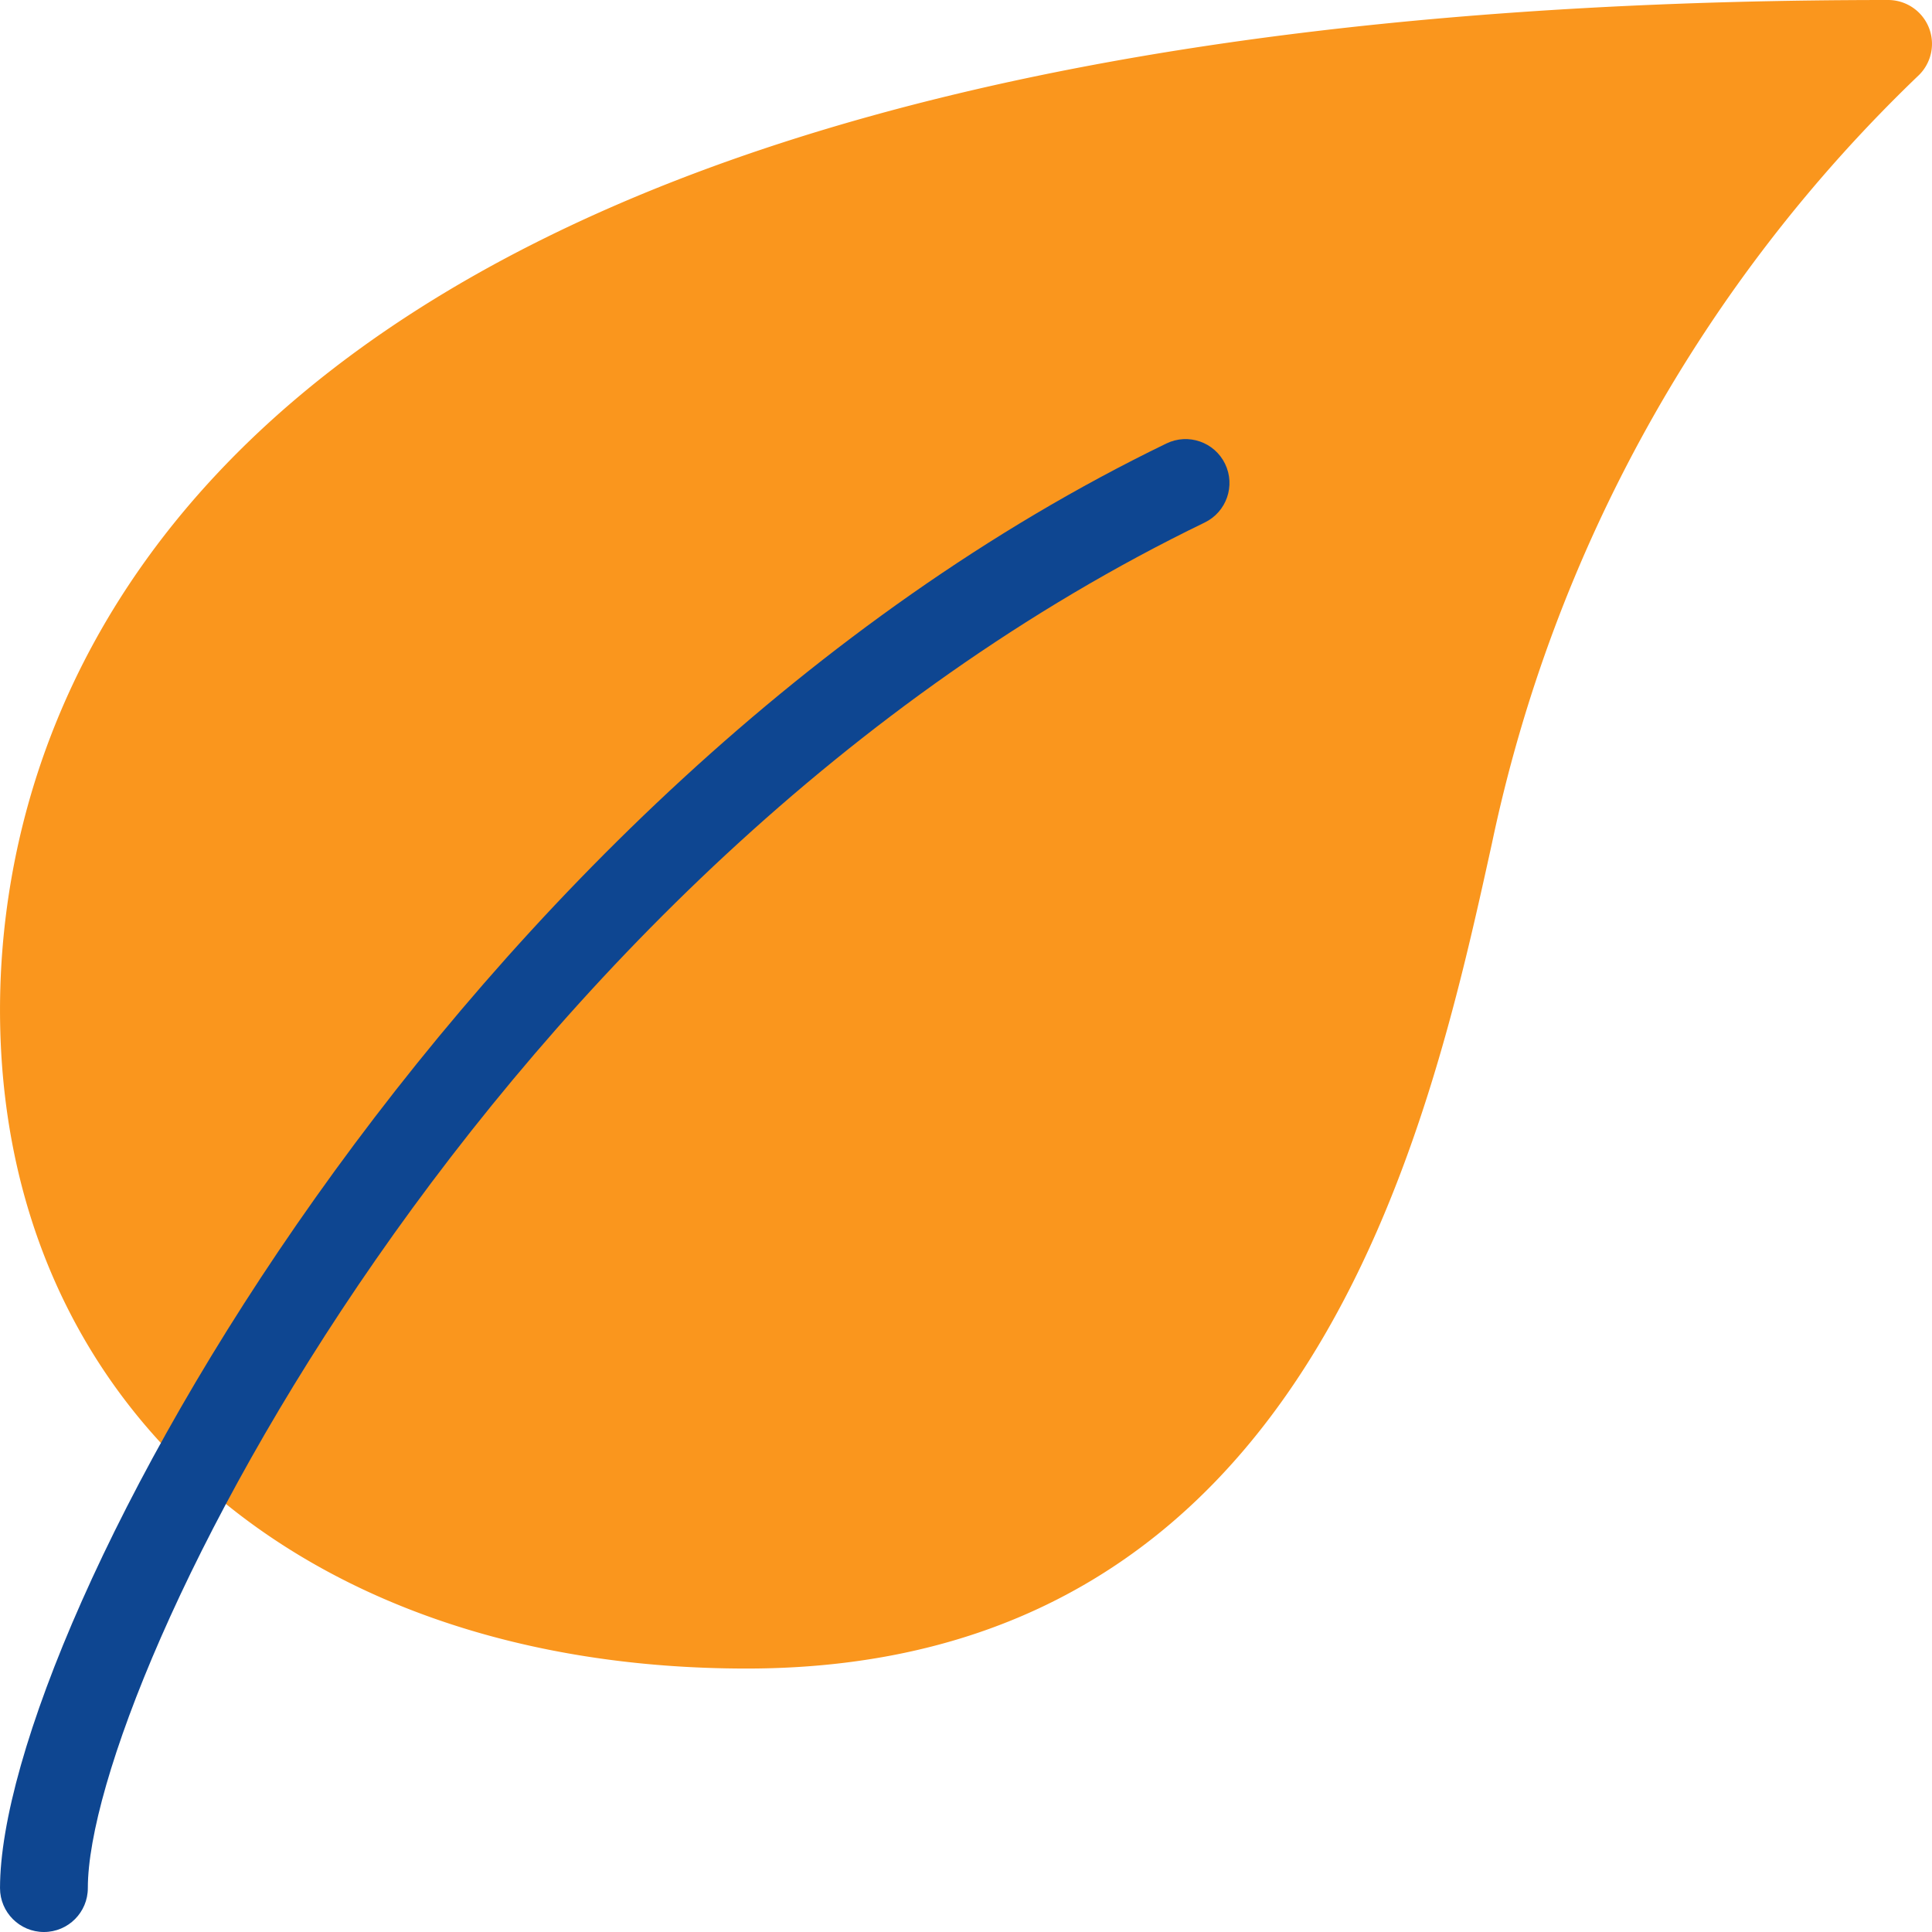
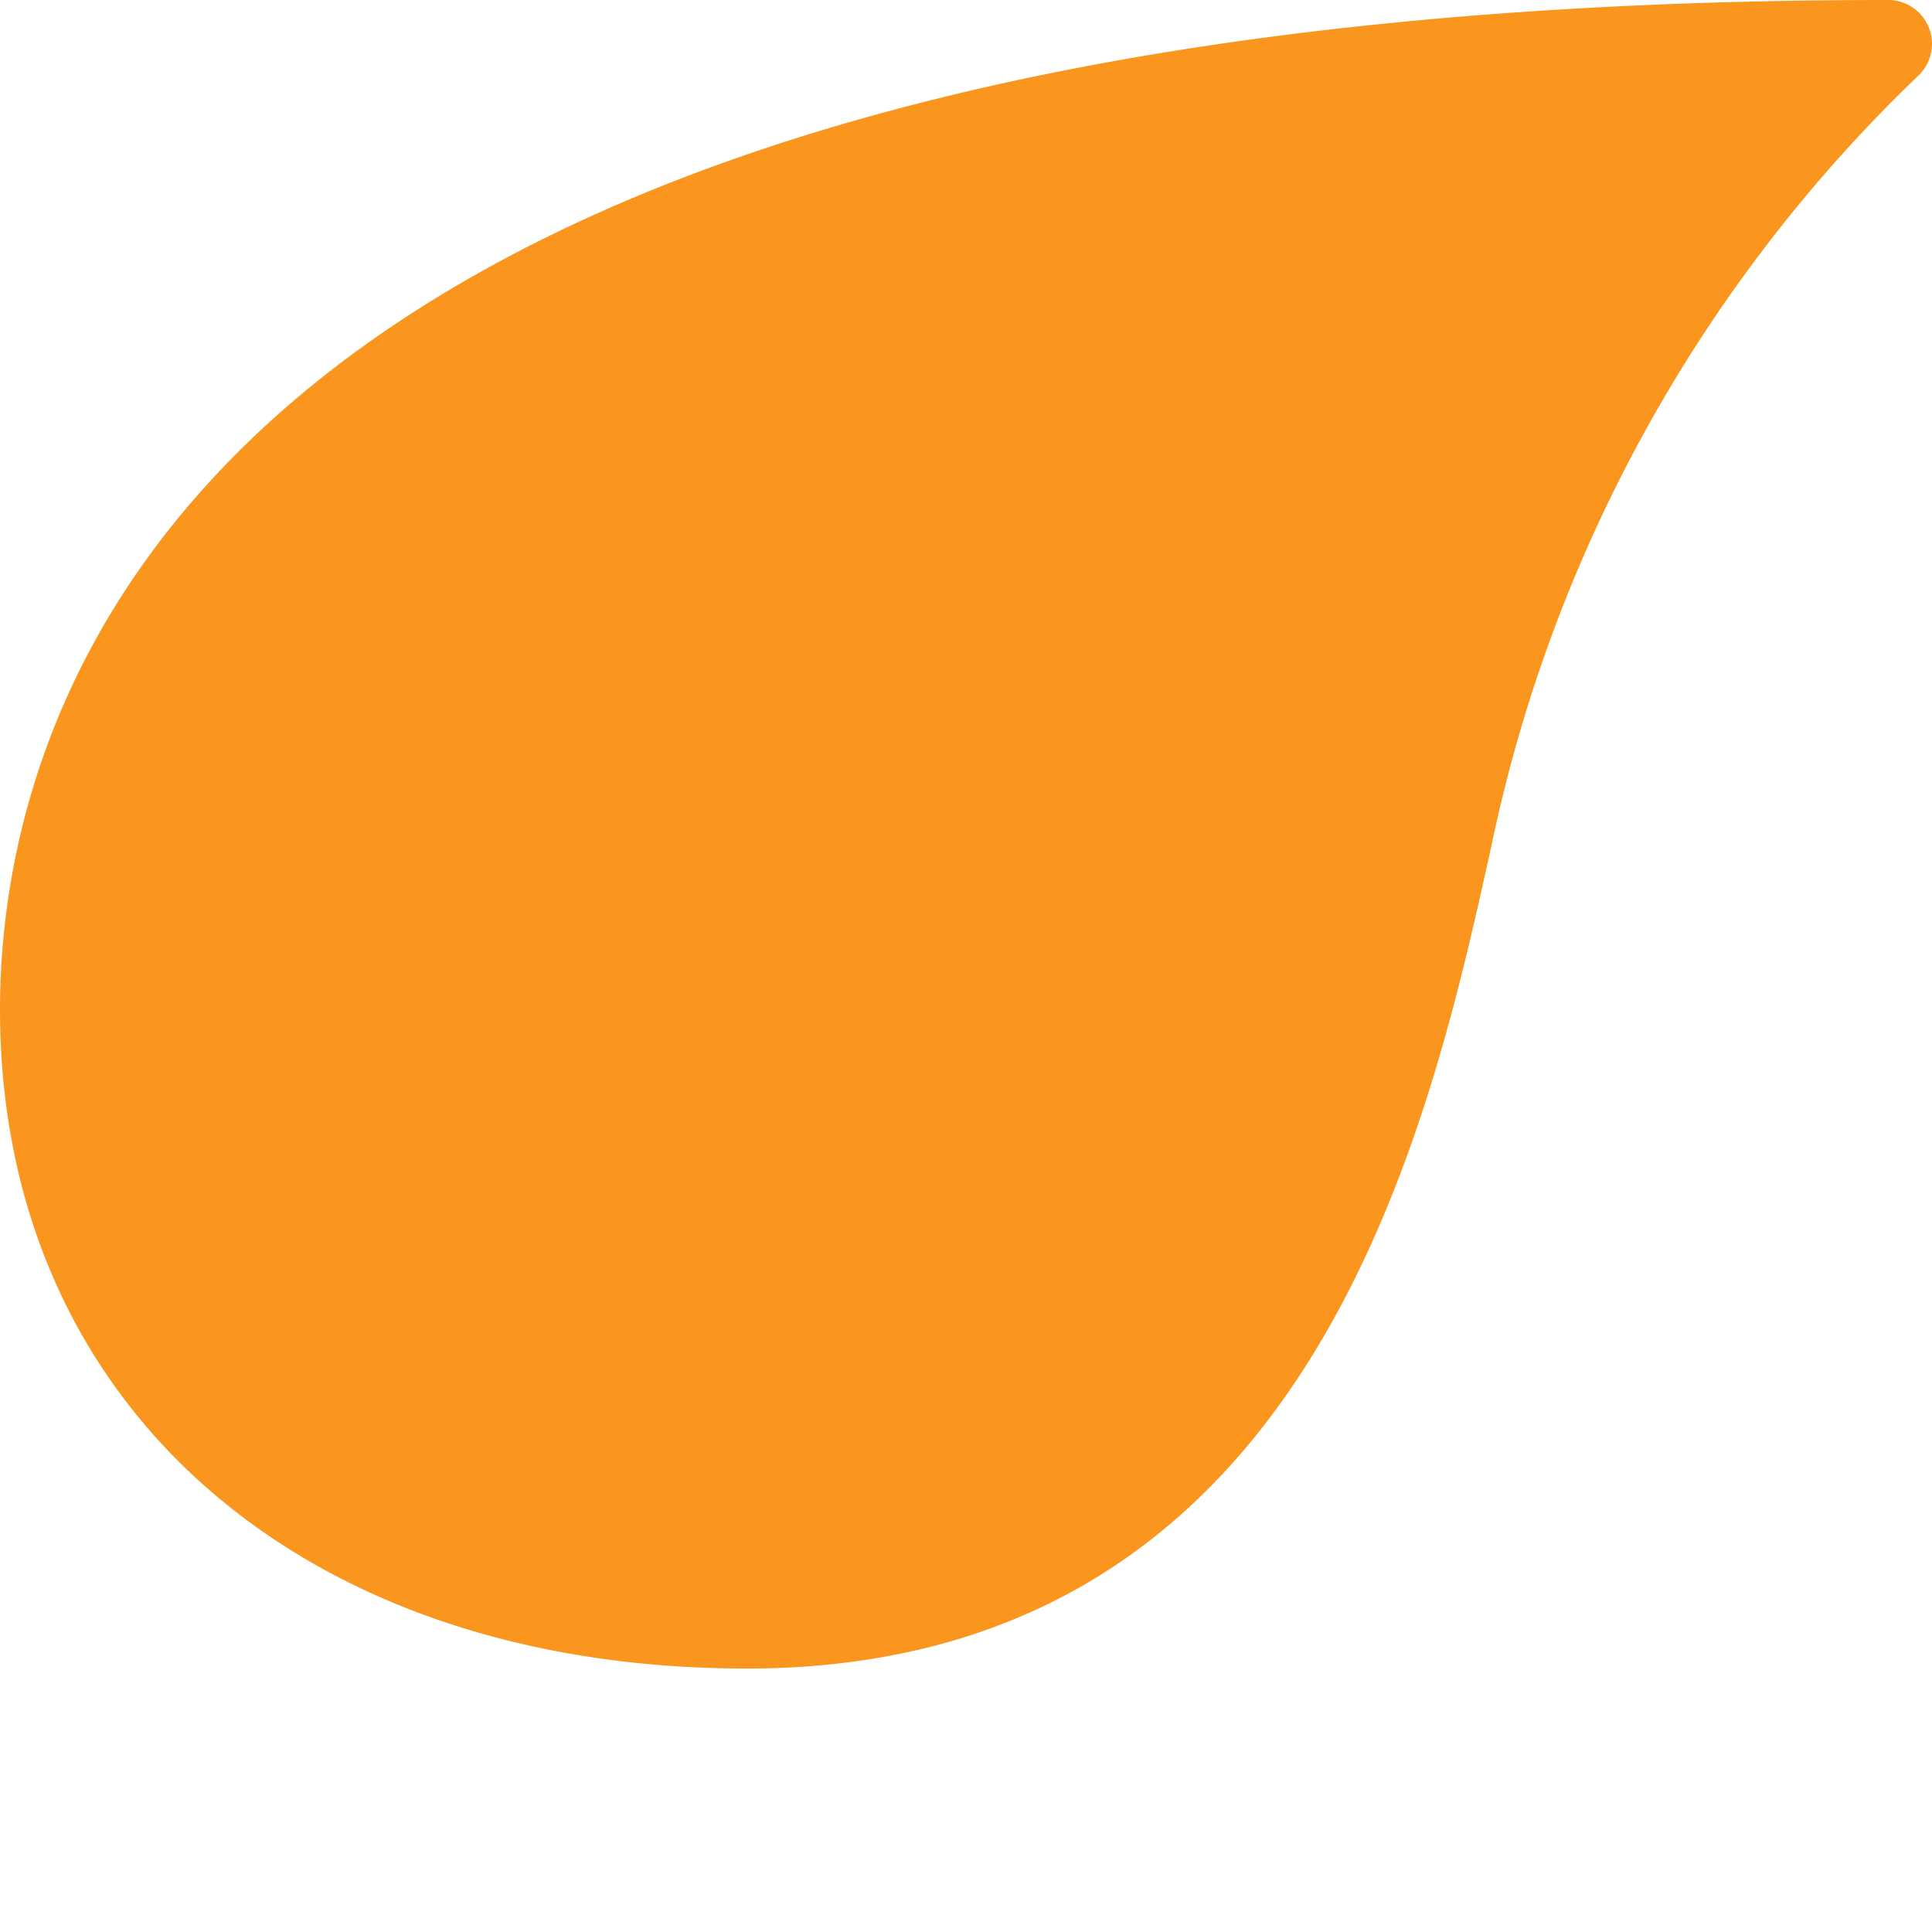
<svg xmlns="http://www.w3.org/2000/svg" version="1.1" width="512" height="512" x="0" y="0" viewBox="0 0 469.333 469.333" style="enable-background:new 0 0 512 512" xml:space="preserve" class="">
  <g>
    <path d="M468.527 6.592A10.668 10.668 0 0 0 458.671 0C44.804 0 .004 171.563.004 245.333c0 95.701 72.875 160 181.333 160 136.981 0 165.675-130.347 181.077-200.384A361.214 361.214 0 0 1 466.201 18.197a10.667 10.667 0 0 0 2.326-11.605z" style="" fill="#fa961d" data-original="#4caf50" opacity="1" />
-     <path d="M10.671 469.333c-5.891 0-10.667-4.776-10.667-10.667 0-63.424 109.973-266.923 283.349-350.933 5.302-2.568 11.682-.353 14.251 4.949 2.568 5.302.353 11.682-4.949 14.251C117.572 211.776 21.337 408.811 21.337 458.667c0 5.891-4.775 10.666-10.666 10.666z" style="" fill="#0e4691" data-original="#388e3c" class="" opacity="1" />
  </g>
</svg>